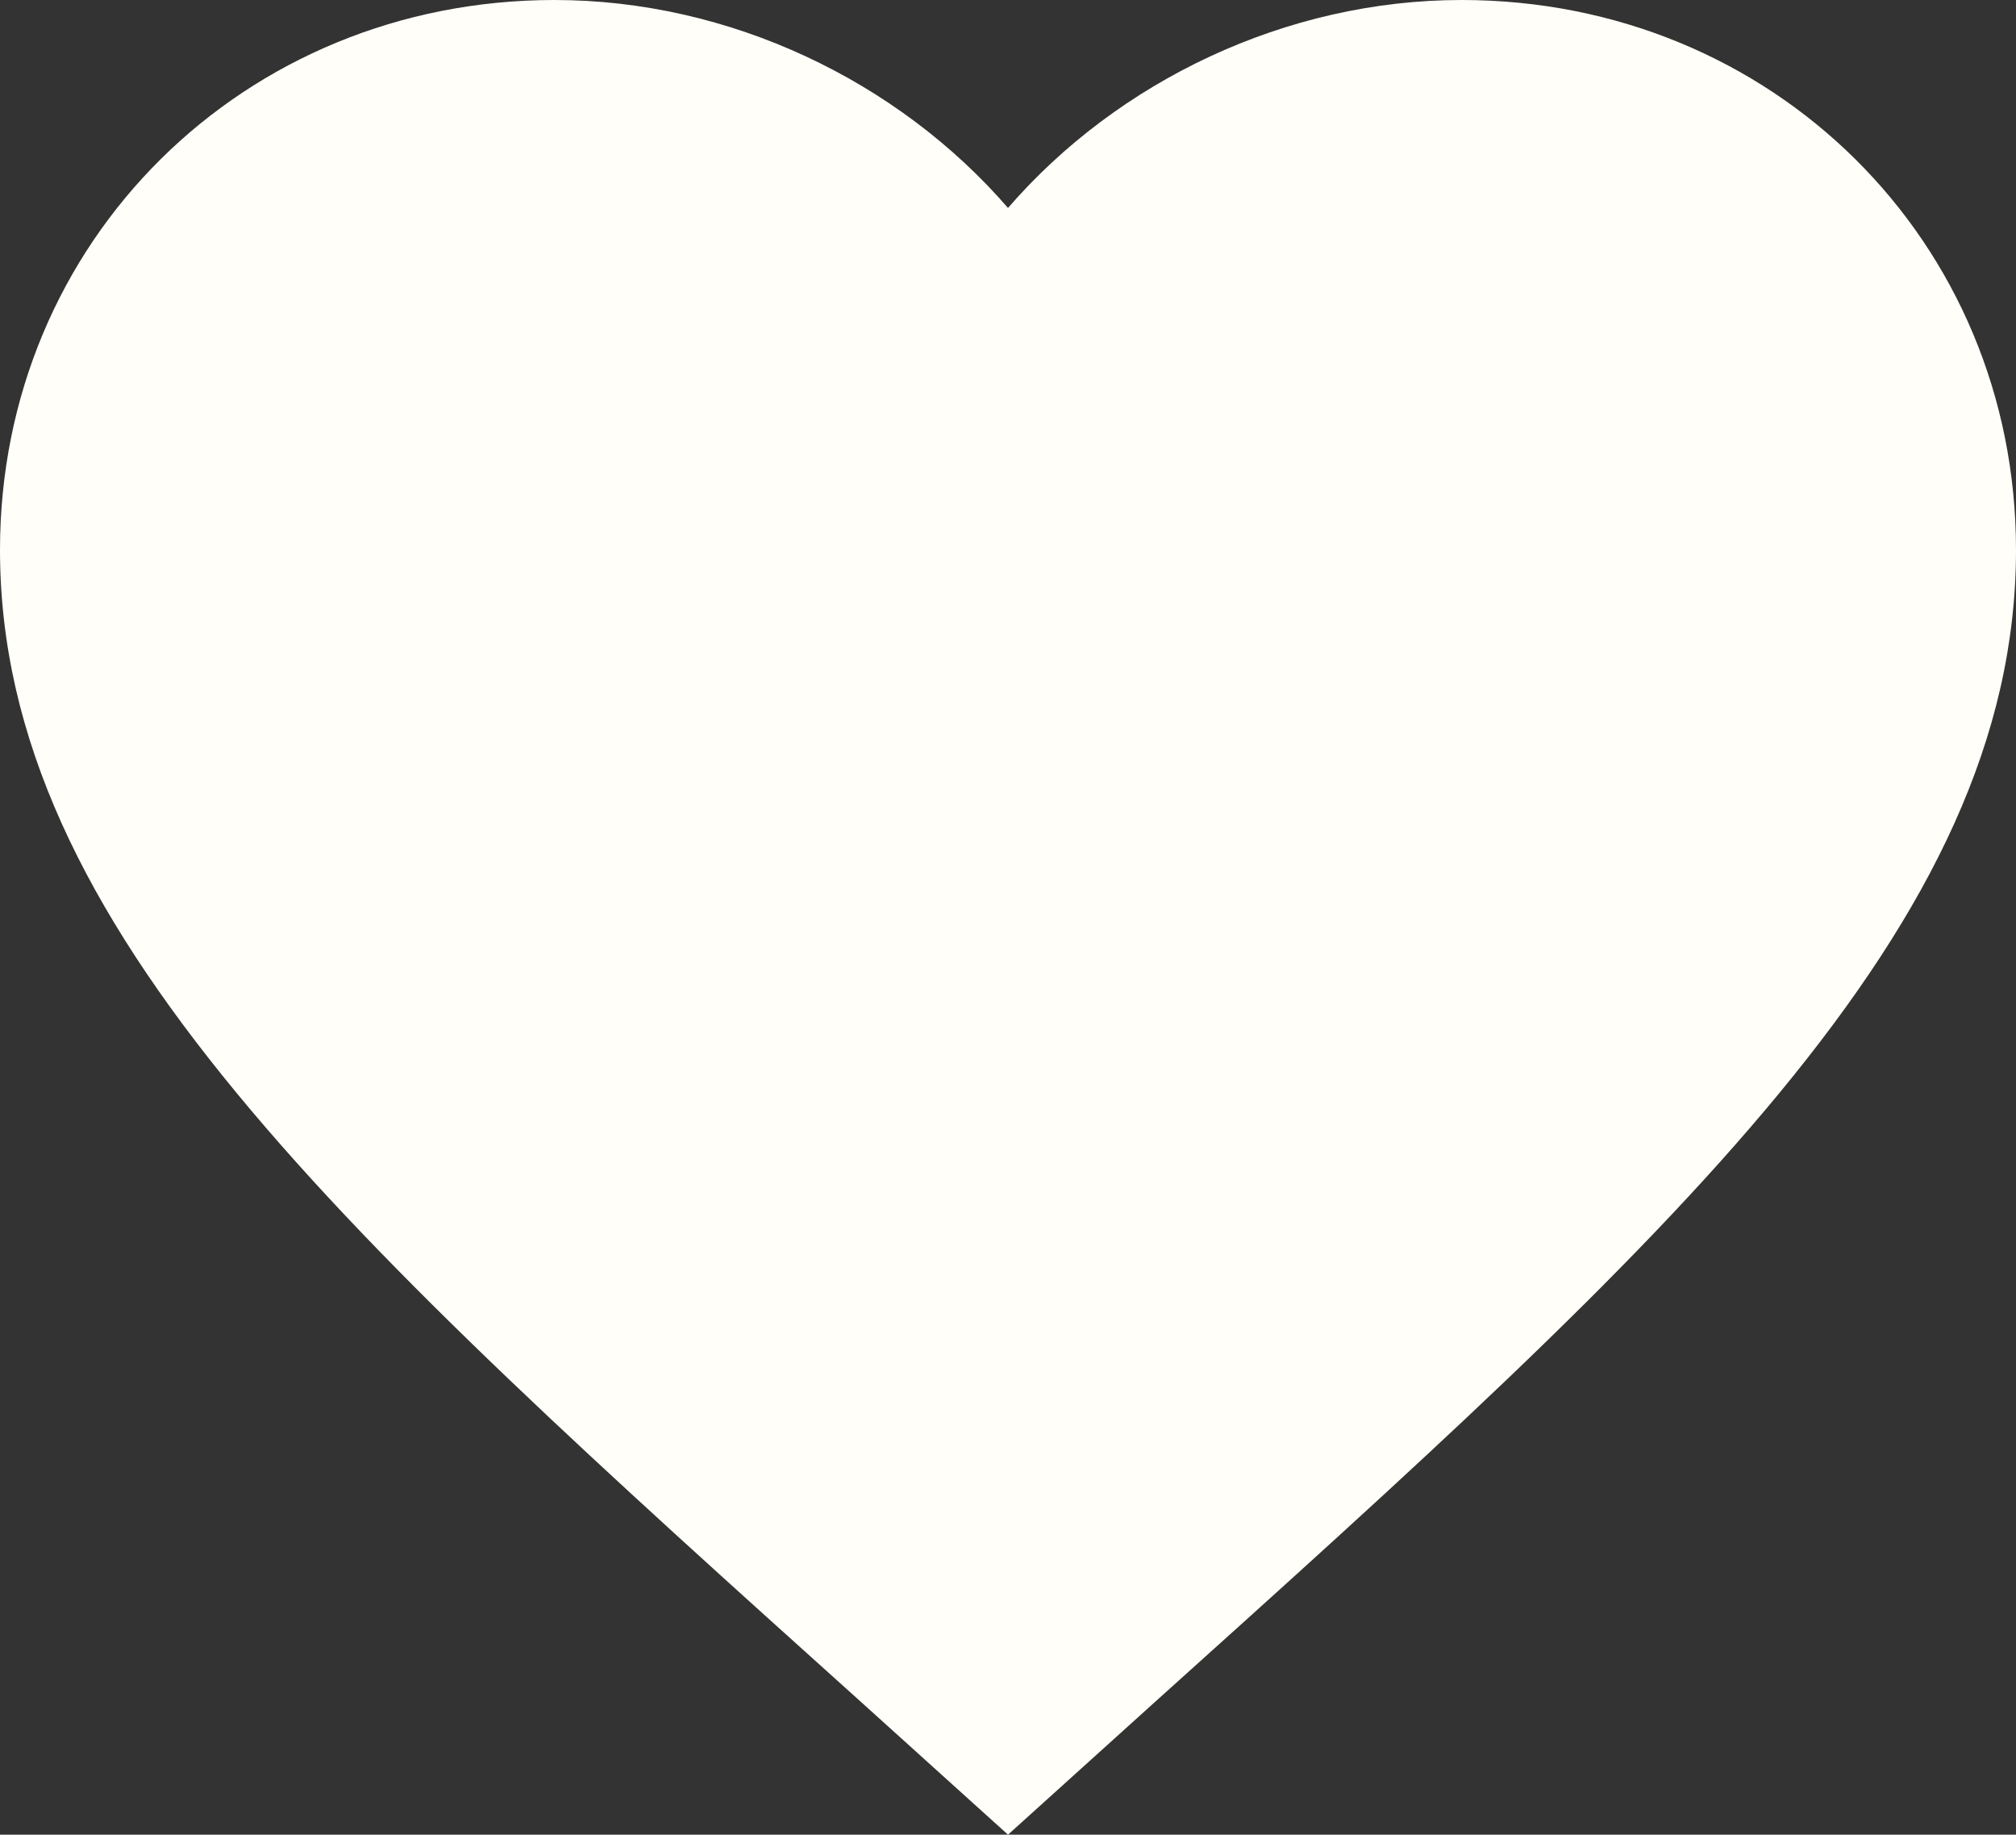
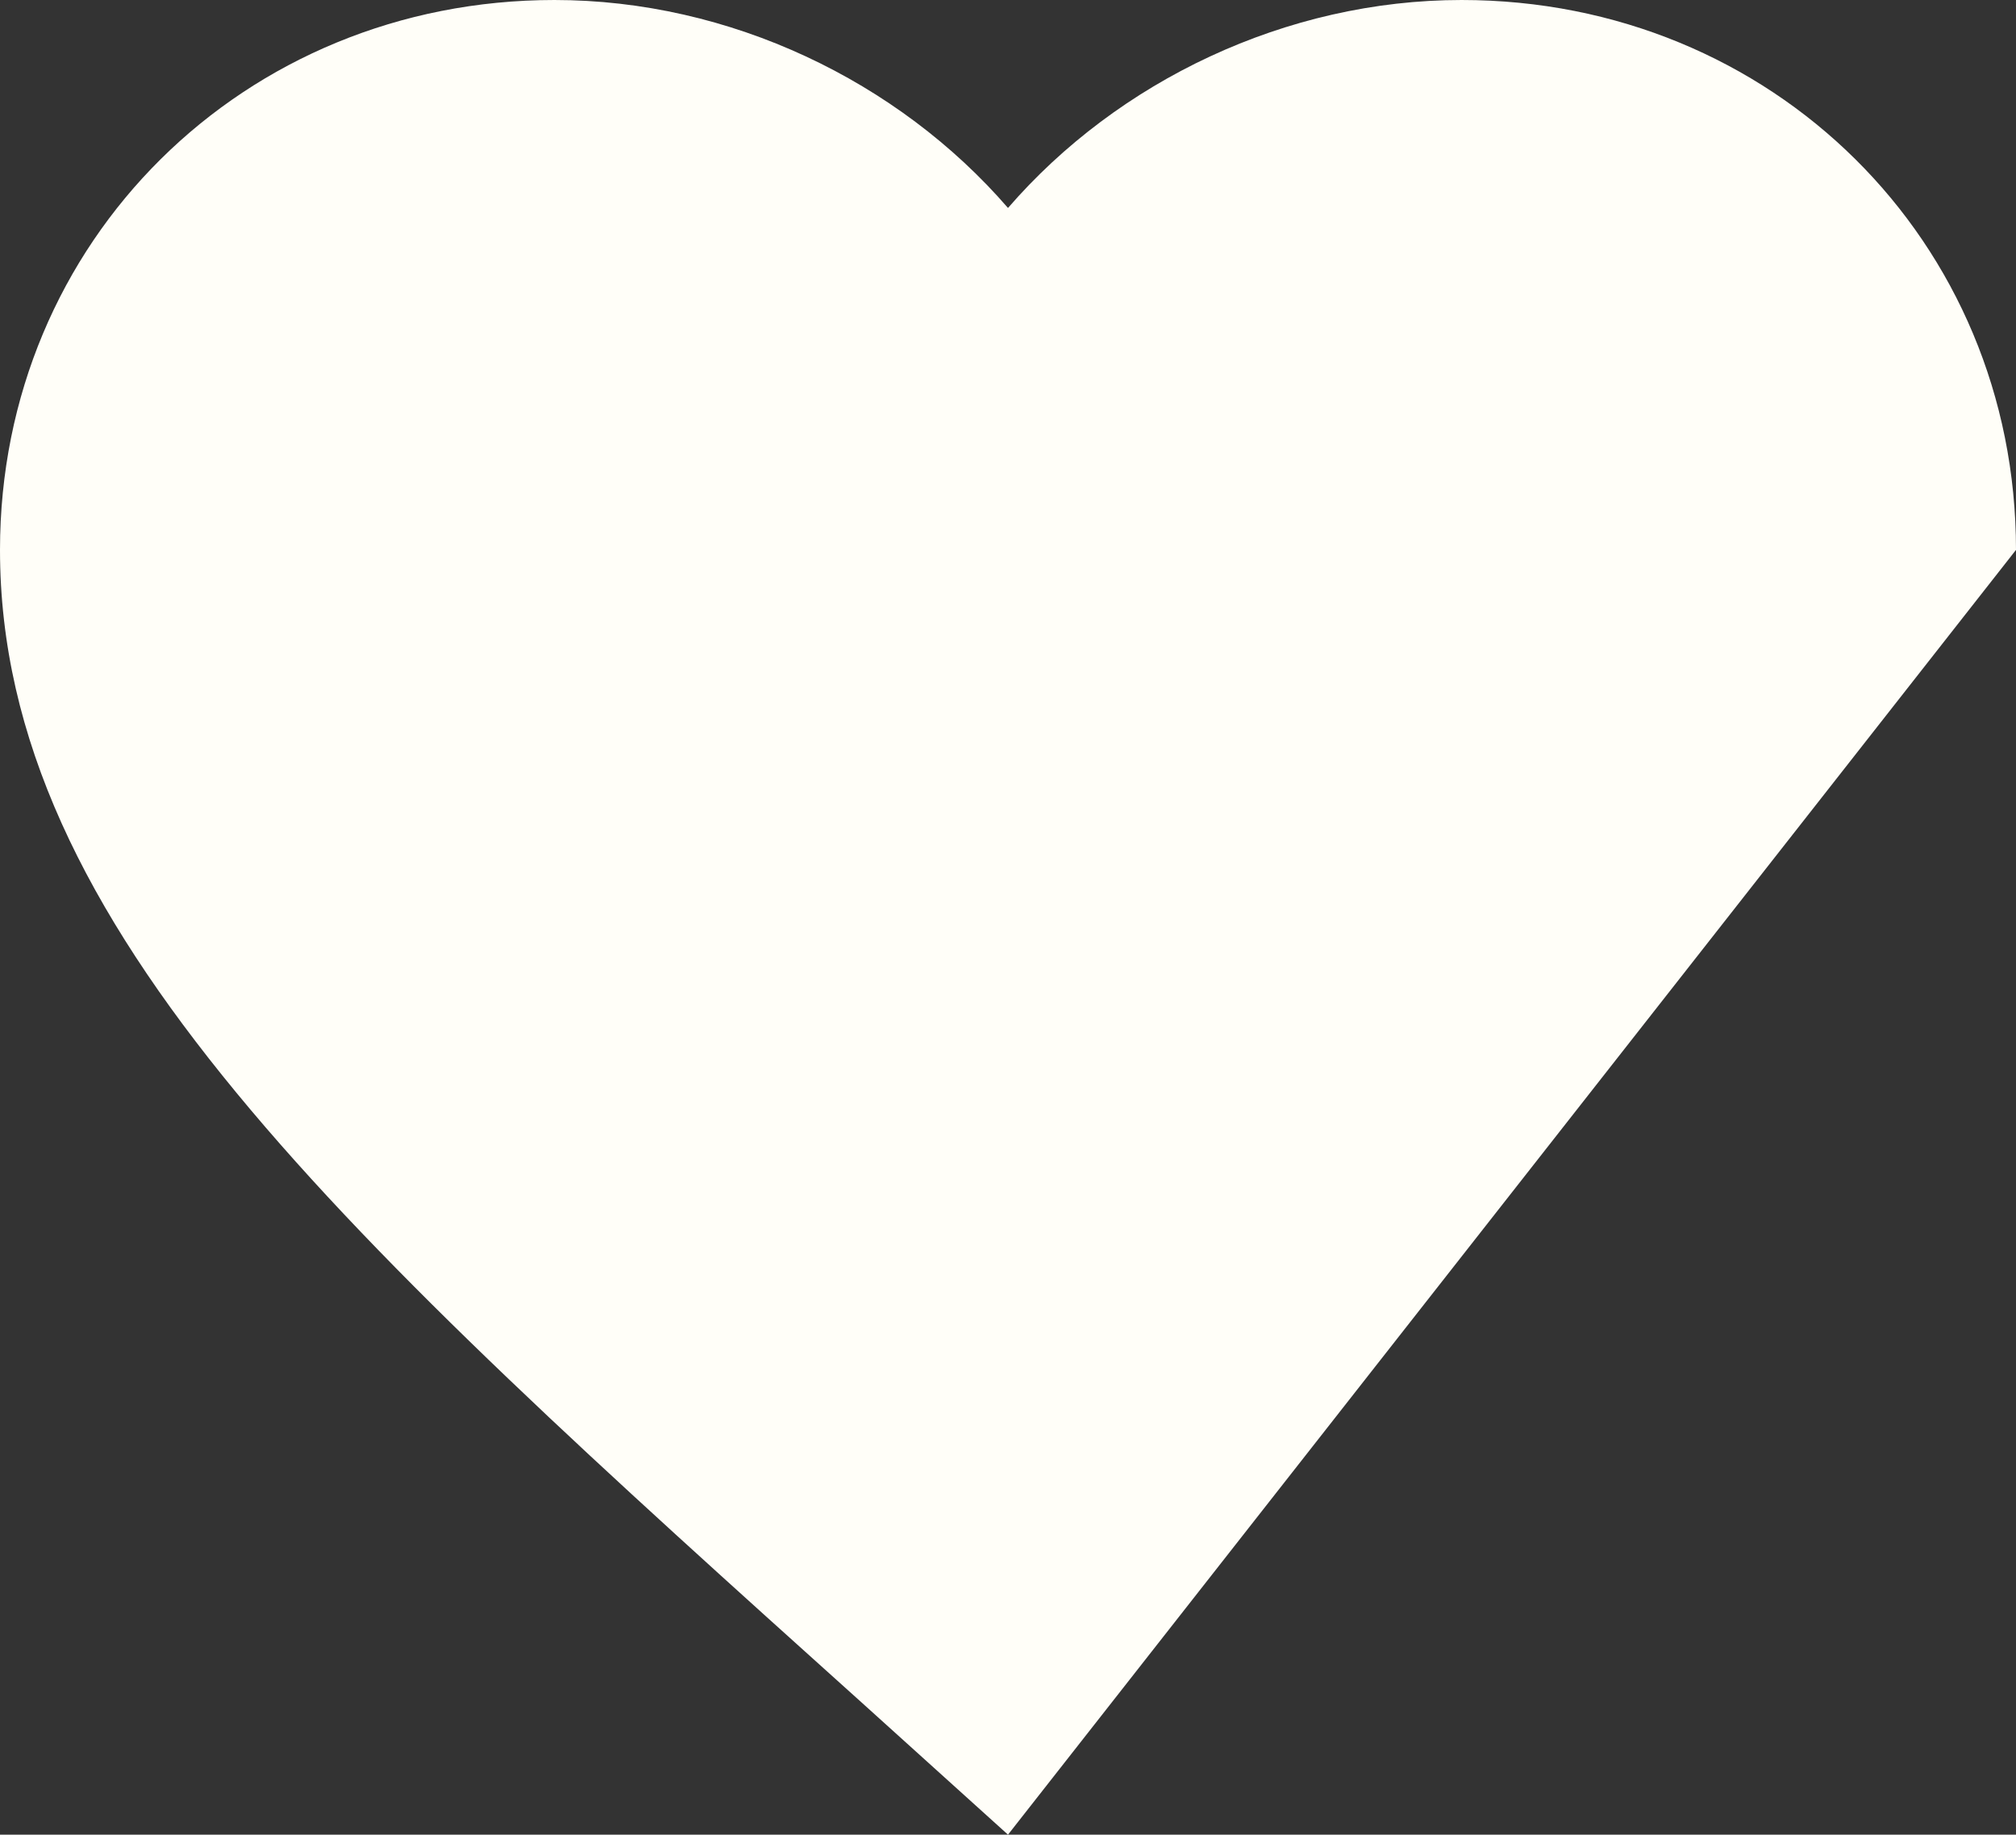
<svg xmlns="http://www.w3.org/2000/svg" width="122" height="111" viewBox="0 0 122 111" fill="none">
  <rect x="0" y="0" width="122" height="111" fill="#333333" stroke="none" />
-   <path d="M61 111L52.155 103.015C20.74 74.766 0 56.075 0 33.27C0 14.578 14.762 0 33.55 0C44.164 0 54.351 4.9 61 12.582C67.649 4.9 77.836 0 88.45 0C107.238 0 122 14.578 122 33.27C122 56.075 101.26 74.766 69.845 103.015L61 111Z" fill="#FFFEF8" />
+   <path d="M61 111L52.155 103.015C20.74 74.766 0 56.075 0 33.27C0 14.578 14.762 0 33.55 0C44.164 0 54.351 4.9 61 12.582C67.649 4.9 77.836 0 88.45 0C107.238 0 122 14.578 122 33.27L61 111Z" fill="#FFFEF8" />
</svg>